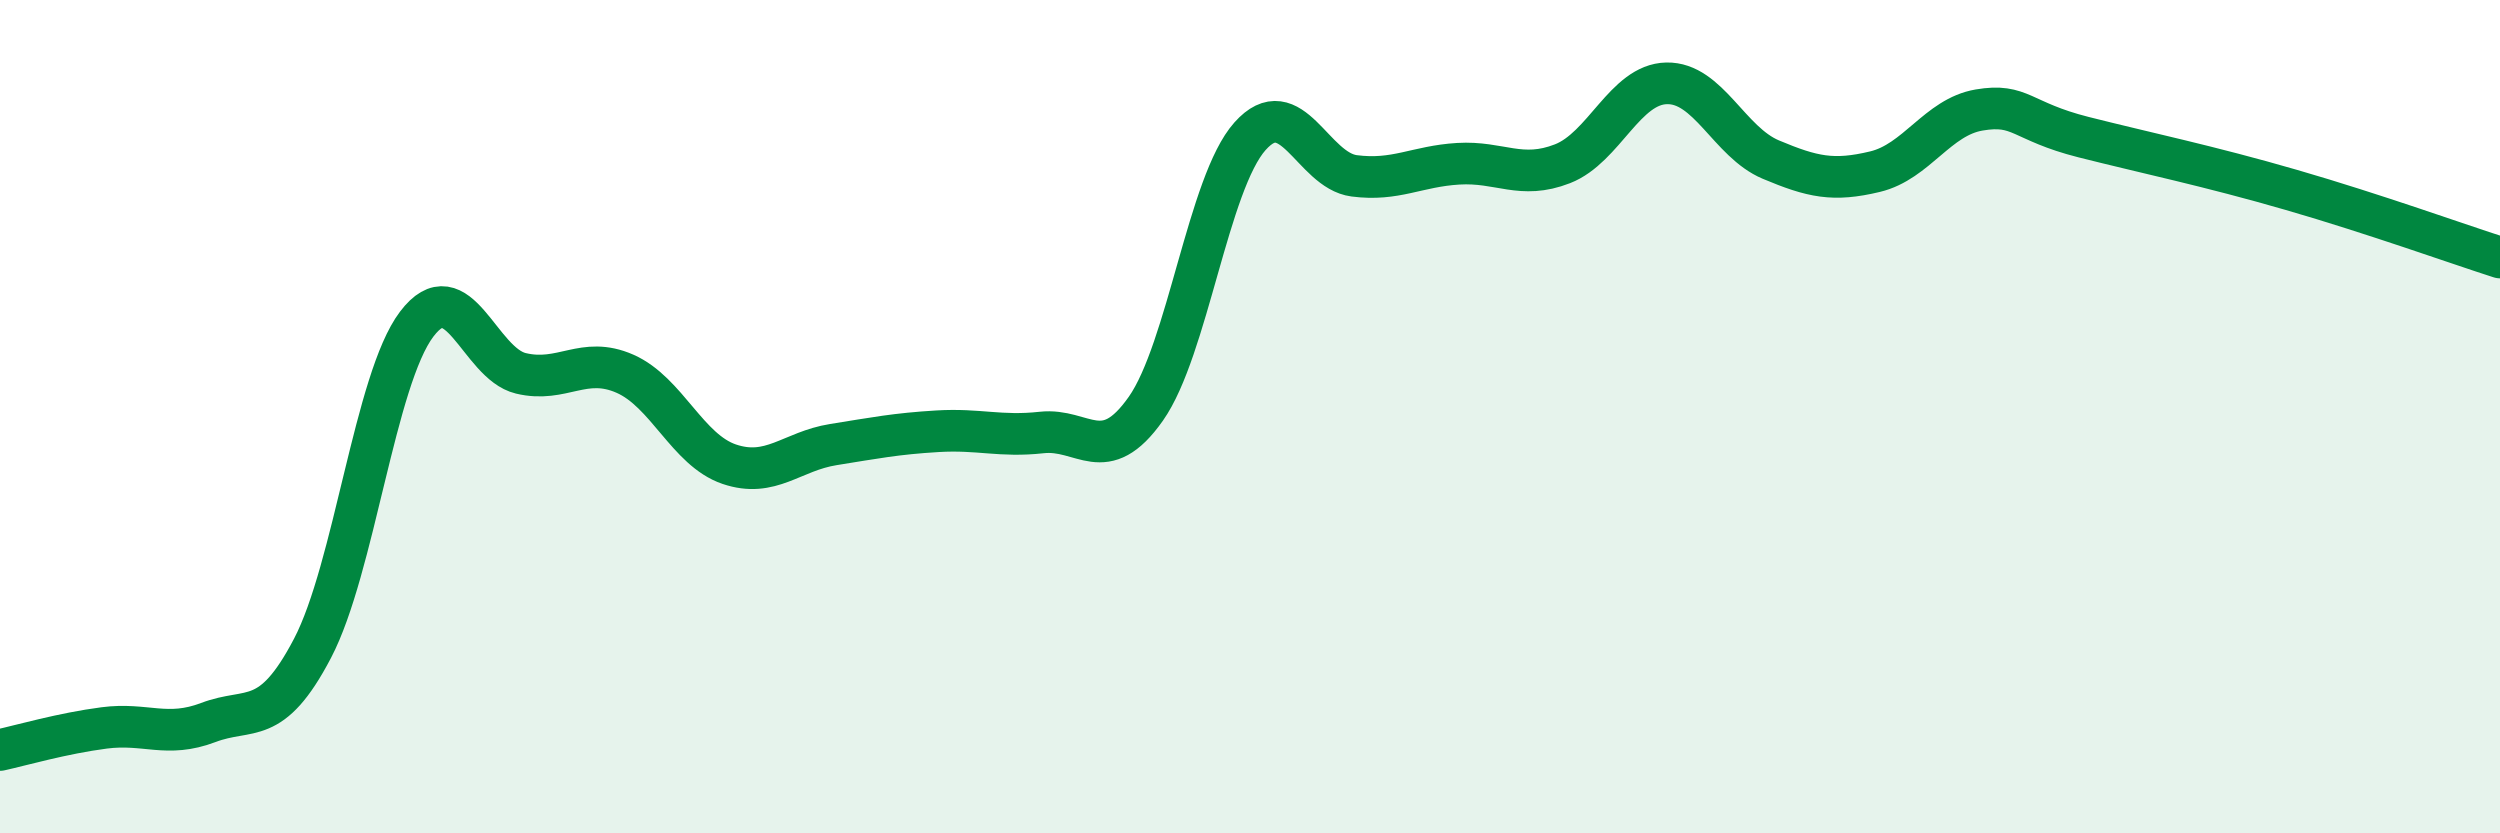
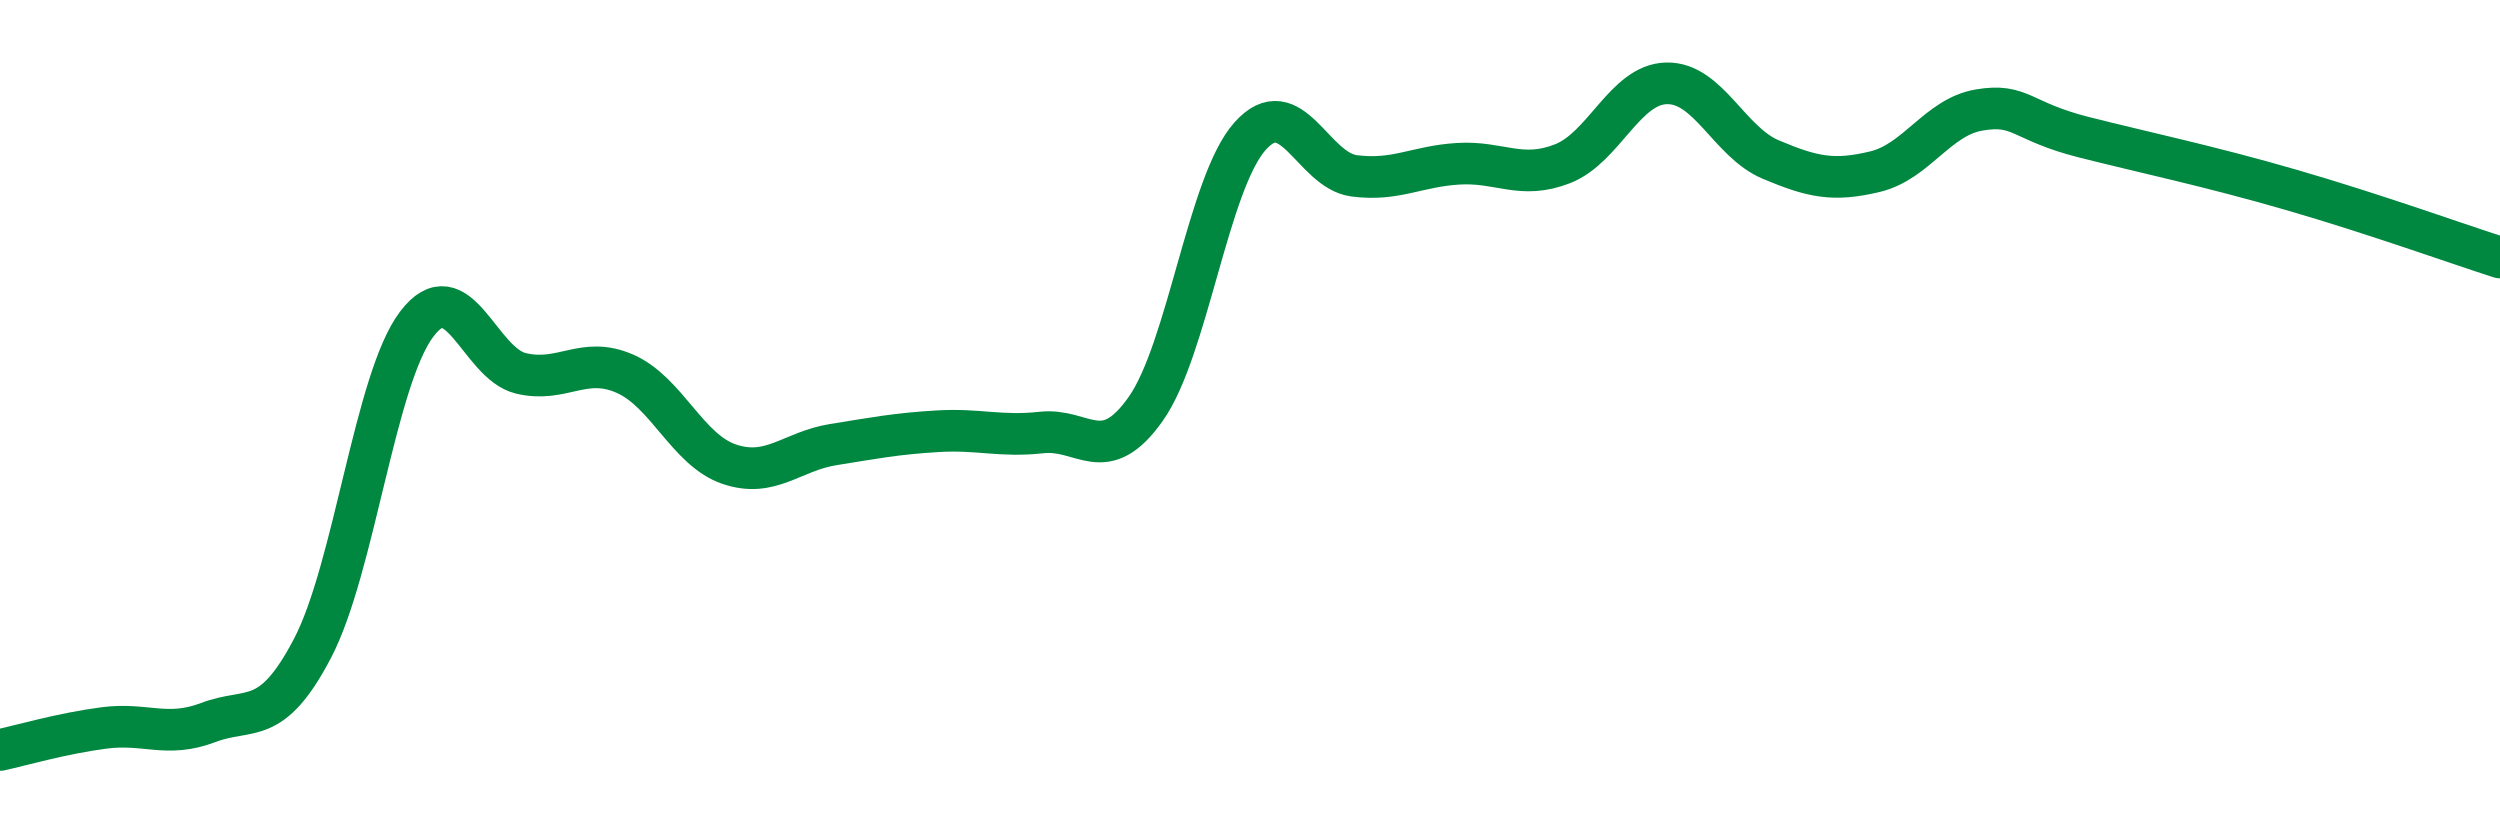
<svg xmlns="http://www.w3.org/2000/svg" width="60" height="20" viewBox="0 0 60 20">
-   <path d="M 0,18 C 0.5,17.89 1.5,17.6 2.5,17.47 C 3.5,17.34 4,17.72 5,17.34 C 6,16.96 6.5,17.47 7.5,15.56 C 8.5,13.65 9,9.1 10,7.78 C 11,6.46 11.5,8.72 12.5,8.96 C 13.5,9.2 14,8.53 15,8.97 C 16,9.41 16.5,10.8 17.5,11.14 C 18.5,11.48 19,10.83 20,10.67 C 21,10.51 21.5,10.41 22.5,10.35 C 23.5,10.29 24,10.49 25,10.38 C 26,10.27 26.5,11.23 27.5,9.81 C 28.5,8.39 29,4.39 30,3.27 C 31,2.15 31.5,4.09 32.5,4.22 C 33.5,4.35 34,3.99 35,3.93 C 36,3.87 36.5,4.32 37.5,3.93 C 38.5,3.54 39,2.02 40,2 C 41,1.98 41.5,3.41 42.5,3.83 C 43.5,4.25 44,4.36 45,4.12 C 46,3.88 46.5,2.81 47.5,2.64 C 48.5,2.47 48.5,2.91 50,3.29 C 51.5,3.67 53,3.98 55,4.56 C 57,5.14 59,5.86 60,6.18L60 20L0 20Z" fill="#008740" opacity="0.1" stroke-linecap="round" stroke-linejoin="round" />
  <path d="M 0,18 C 0.5,17.89 1.5,17.6 2.5,17.47 C 3.5,17.34 4,17.72 5,17.34 C 6,16.96 6.5,17.47 7.5,15.56 C 8.5,13.65 9,9.1 10,7.78 C 11,6.46 11.5,8.72 12.5,8.96 C 13.5,9.2 14,8.53 15,8.97 C 16,9.41 16.5,10.8 17.5,11.14 C 18.5,11.48 19,10.83 20,10.67 C 21,10.51 21.5,10.41 22.5,10.35 C 23.5,10.29 24,10.49 25,10.38 C 26,10.27 26.5,11.23 27.5,9.81 C 28.5,8.39 29,4.39 30,3.27 C 31,2.15 31.5,4.09 32.5,4.22 C 33.5,4.35 34,3.99 35,3.93 C 36,3.87 36.5,4.32 37.5,3.93 C 38.5,3.54 39,2.02 40,2 C 41,1.98 41.5,3.41 42.5,3.83 C 43.5,4.25 44,4.36 45,4.12 C 46,3.88 46.5,2.81 47.5,2.64 C 48.5,2.47 48.5,2.91 50,3.29 C 51.5,3.67 53,3.98 55,4.56 C 57,5.14 59,5.86 60,6.18" stroke="#008740" stroke-width="1" fill="none" stroke-linecap="round" stroke-linejoin="round" />
</svg>